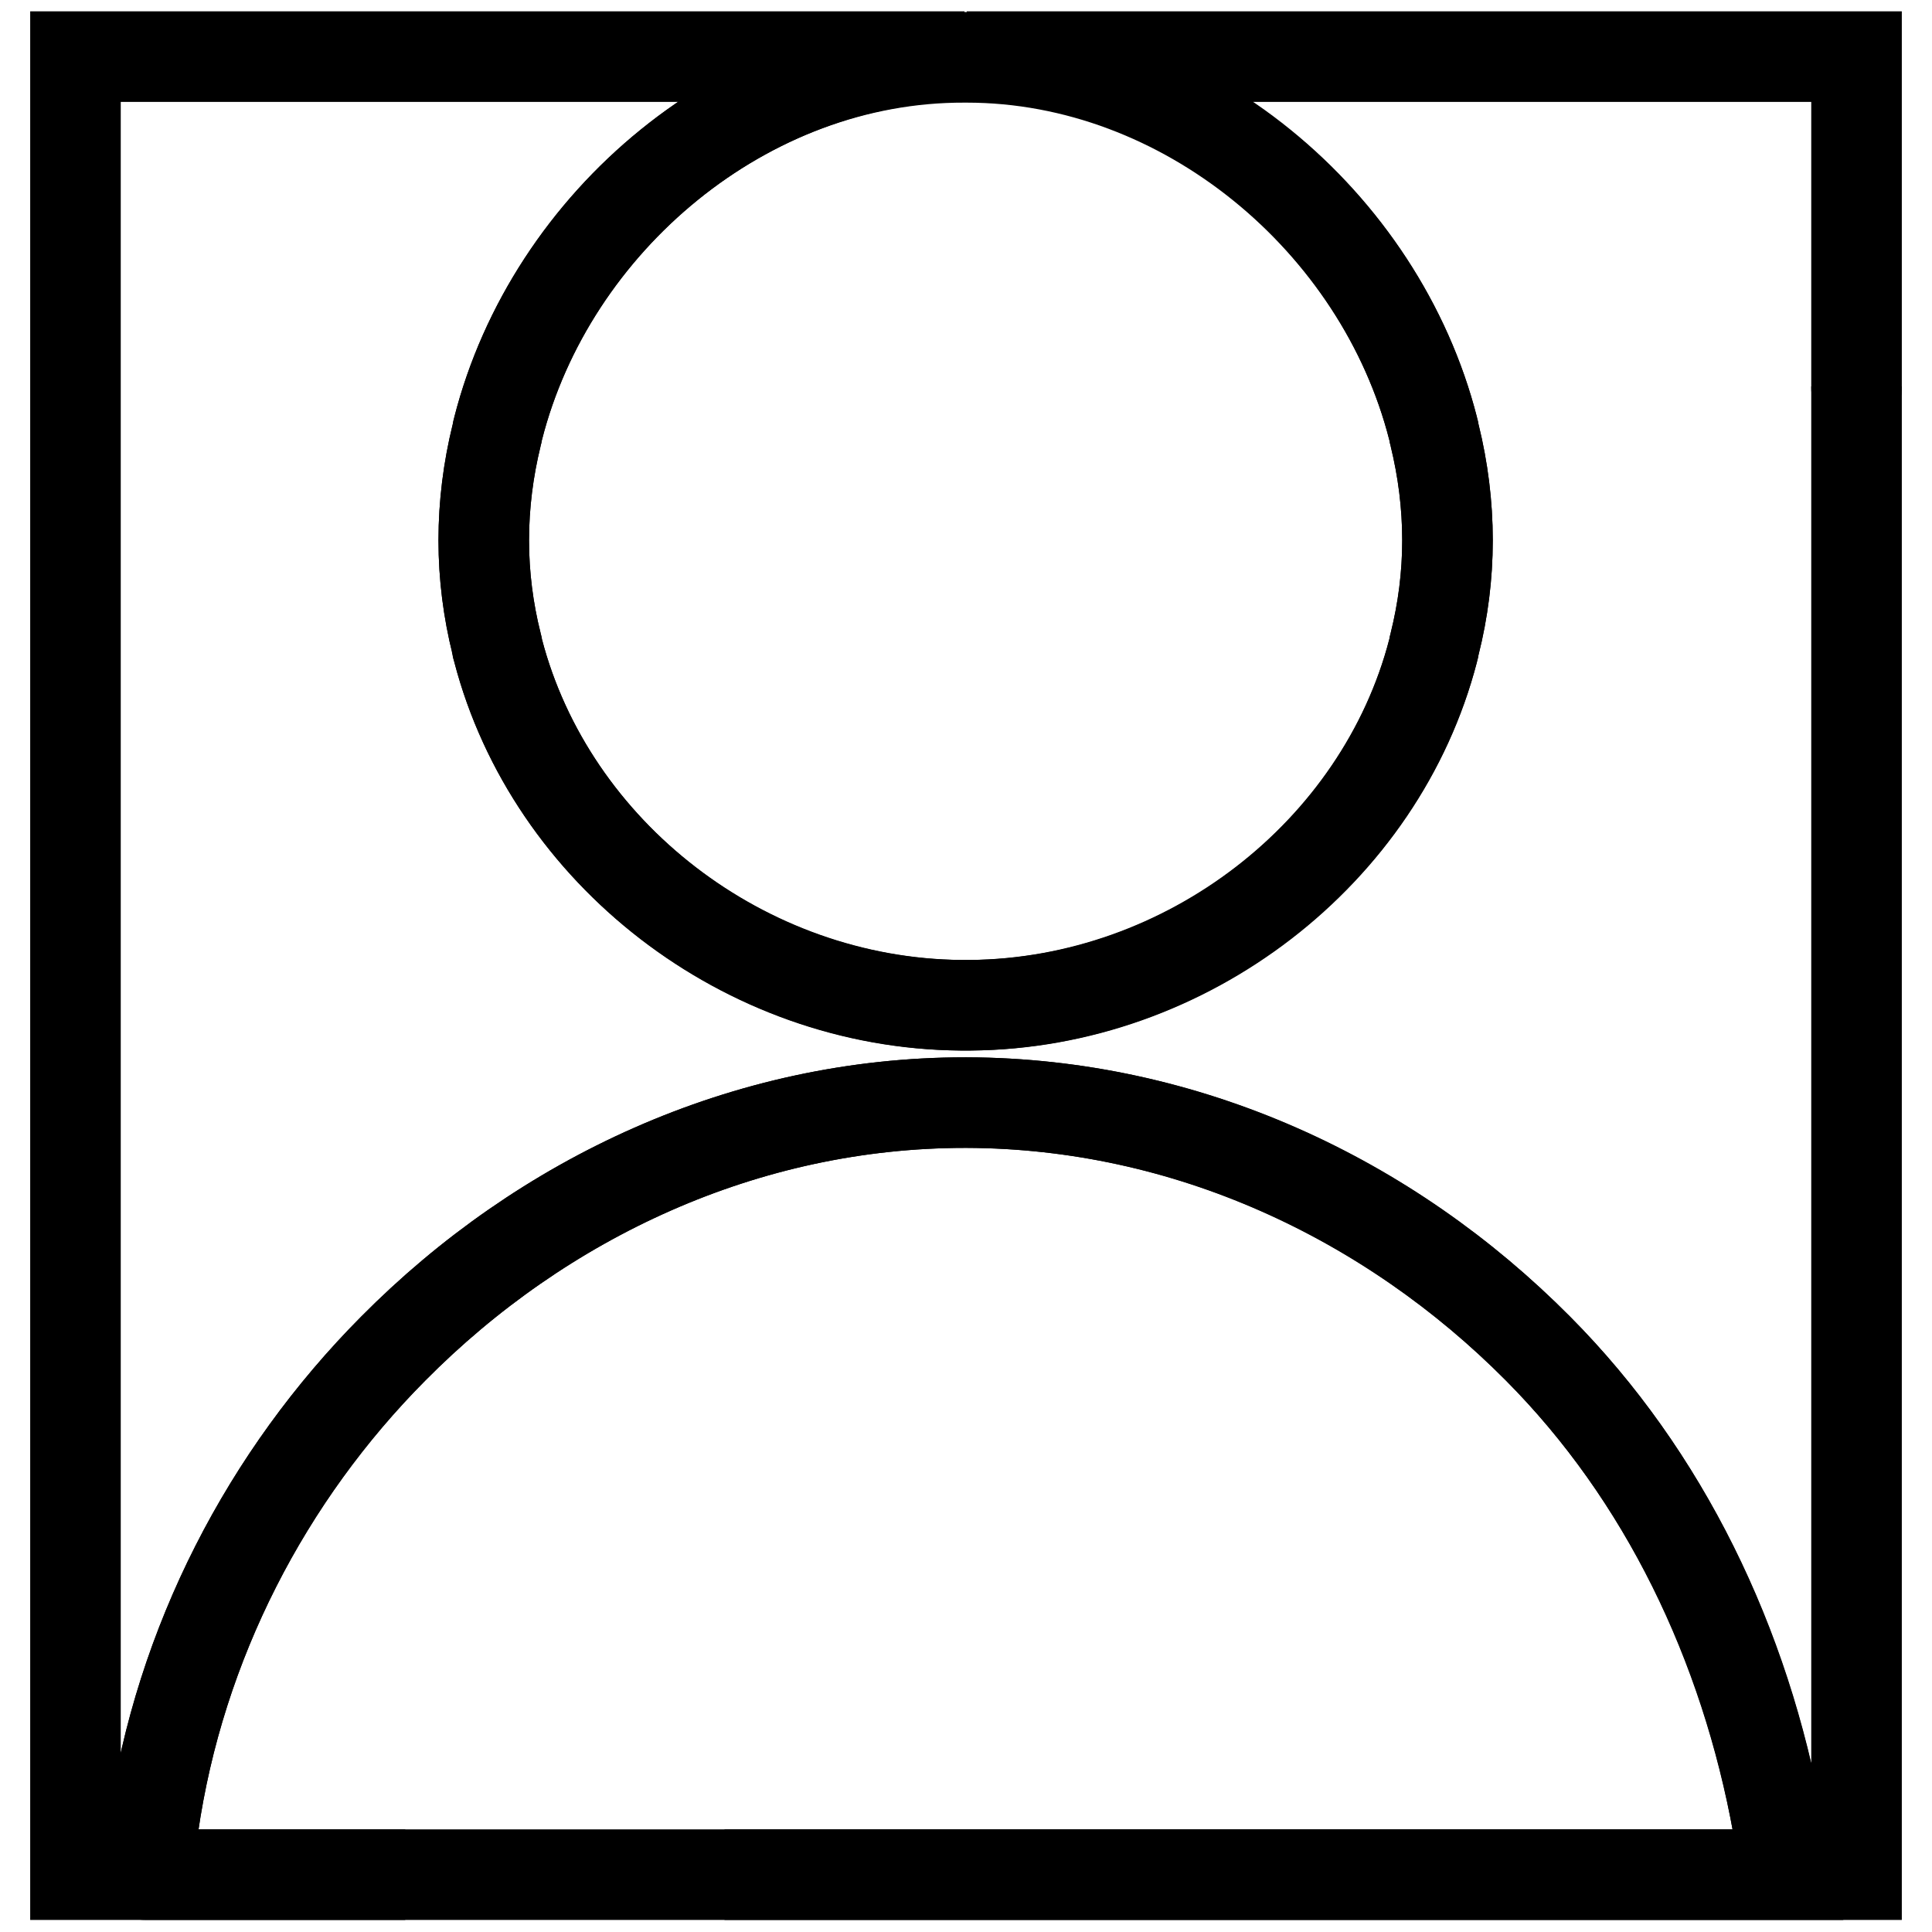
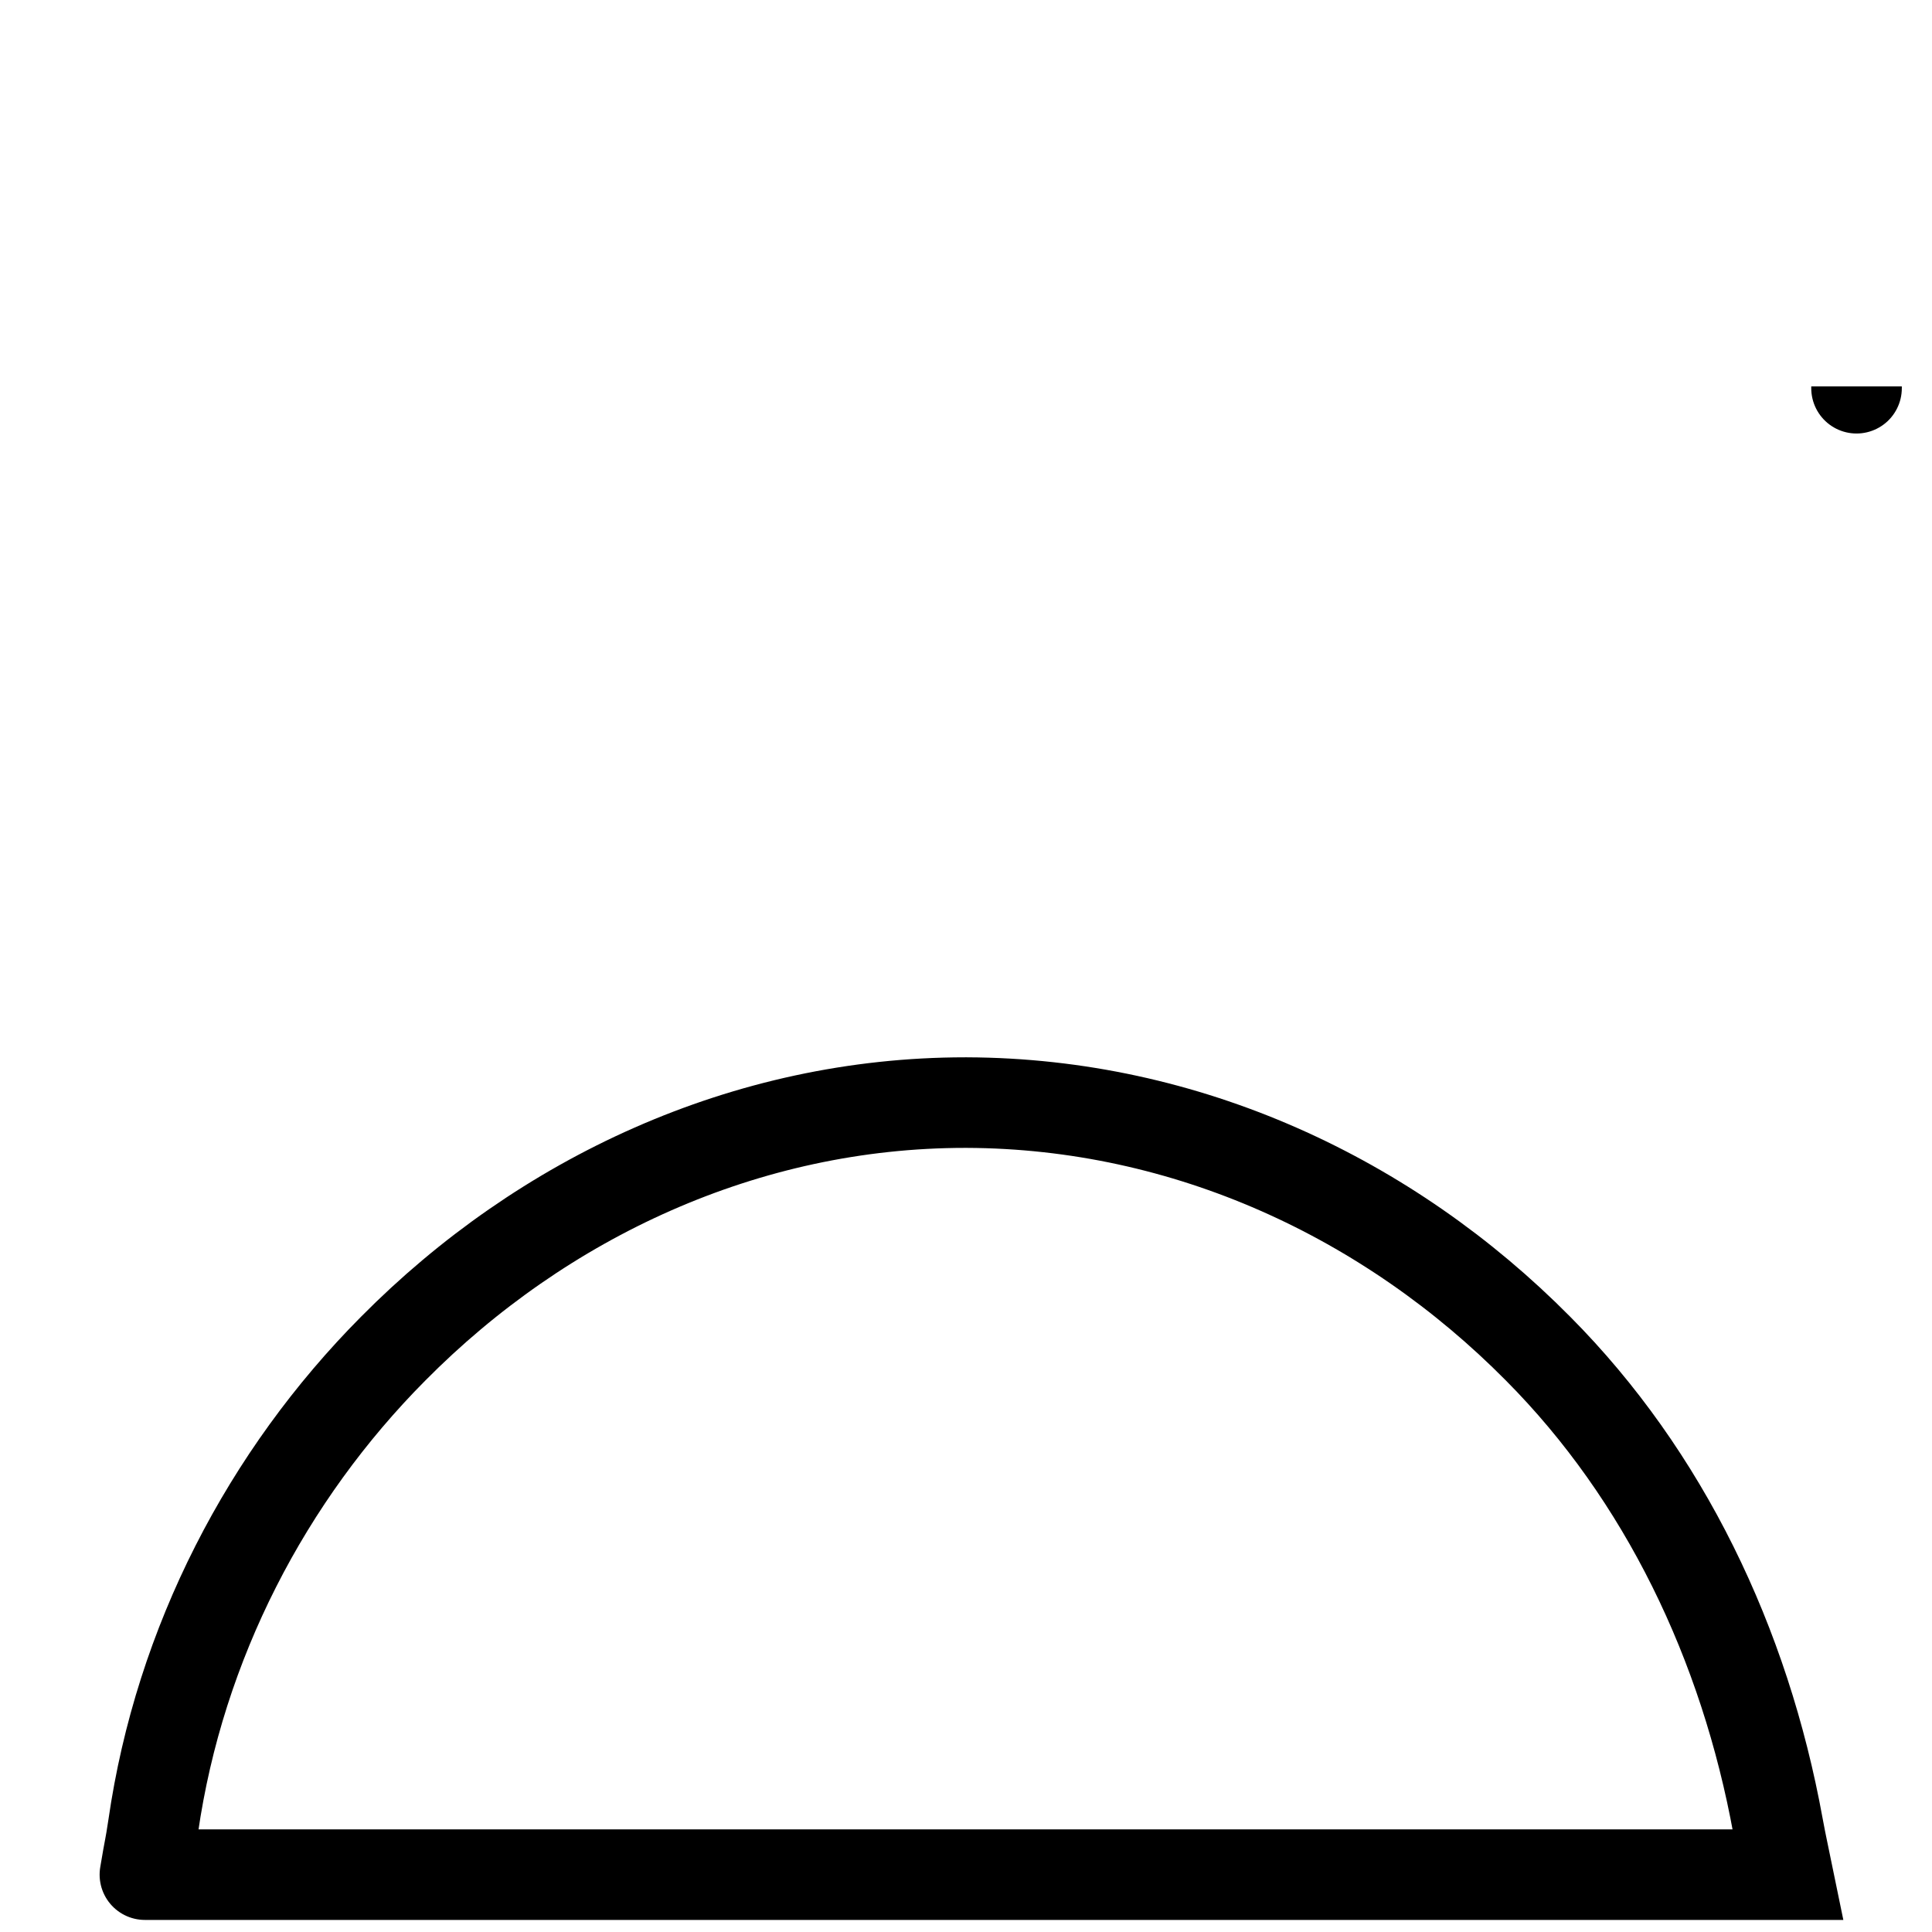
<svg xmlns="http://www.w3.org/2000/svg" version="1.1" x="0px" y="0px" viewBox="0 0 256 256" enable-background="new 0 0 256 256" xml:space="preserve">
  <g>
    <g>
-       <path stroke-width="12" fill-opacity="0" stroke="#000000" d="M128.1,7.5c28.9,0,54.8,21.8,61.8,49.3c0.1,0.3,0.1,0.6,0.2,0.9c1.1,4.5,1.7,9.1,1.7,13.9c0,4.7-0.6,9.3-1.7,13.7c-0.1,0.3-0.1,0.6-0.2,0.9c-7,26.8-32.6,46.7-61.3,47c-0.3,0-0.5,0-0.8,0c-0.1,0-0.3,0-0.5,0C98.6,133,73,113,66,86.2c-0.1-0.3-0.1-0.6-0.2-0.9c-1.1-4.4-1.7-9-1.7-13.7c0-4.7,0.6-9.4,1.7-13.9c0.1-0.3,0.1-0.6,0.2-0.9c7-27.5,32.9-49.3,61.8-49.3H10v240.9h43.7c-20.7,0-34.6,0-34.5,0c0.7-4.2,0.6-3.1,1.1-6.4c3.5-24.3,15.1-46.5,31.8-63.3c19.8-20,46.7-32.6,75.8-32.6h0.2c29.1,0.1,55.9,12.7,75.7,32.6c16.7,16.8,27.5,39.1,31.8,63.3c0.6,3.2,0.4,2,1.3,6.4c0,0-78.2,0-140.9,0h150v-197c0,0,0,0,0,0c0-0.1,0-0.1,0-0.2V7.5H128.1z" />
      <path stroke-width="12" fill-opacity="0" stroke="#000000" d="M246,51.4v-0.2C246,51.3,246,51.4,246,51.4C246,51.5,246,51.4,246,51.4z" />
      <path stroke-width="12" fill-opacity="0" stroke="#000000" d="M235.6,242c-4.4-24.2-15.1-46.5-31.8-63.3c-19.8-20-46.6-32.5-75.7-32.6h-0.2c-29.1,0-56,12.6-75.8,32.6c-16.7,16.8-28.3,39-31.8,63.3c-0.5,3.3-0.4,2.2-1.1,6.4c-0.1,0,13.8,0,34.5,0H96c62.7,0,140.9,0,140.9,0C236,244,236.2,245.2,235.6,242z" />
-       <path stroke-width="12" fill-opacity="0" stroke="#000000" d="M66,86.2c7,26.8,32.6,46.7,61.3,47c0.1,0,0.3,0,0.5,0c0.3,0,0.5,0,0.8,0c28.7-0.2,54.4-20.2,61.3-47c0.1-0.3,0.1-0.6,0.2-0.9c1.1-4.4,1.7-9,1.7-13.7c0-4.7-0.6-9.4-1.7-13.9c-0.1-0.3-0.1-0.6-0.2-0.9c-7-27.4-32.9-49.2-61.8-49.2h-0.3C98.8,7.5,73,29.3,66,56.8c-0.1,0.3-0.1,0.6-0.2,0.9c-1.1,4.5-1.7,9.1-1.7,13.9c0,4.7,0.6,9.3,1.7,13.7C65.8,85.6,65.9,85.9,66,86.2z" />
    </g>
  </g>
</svg>